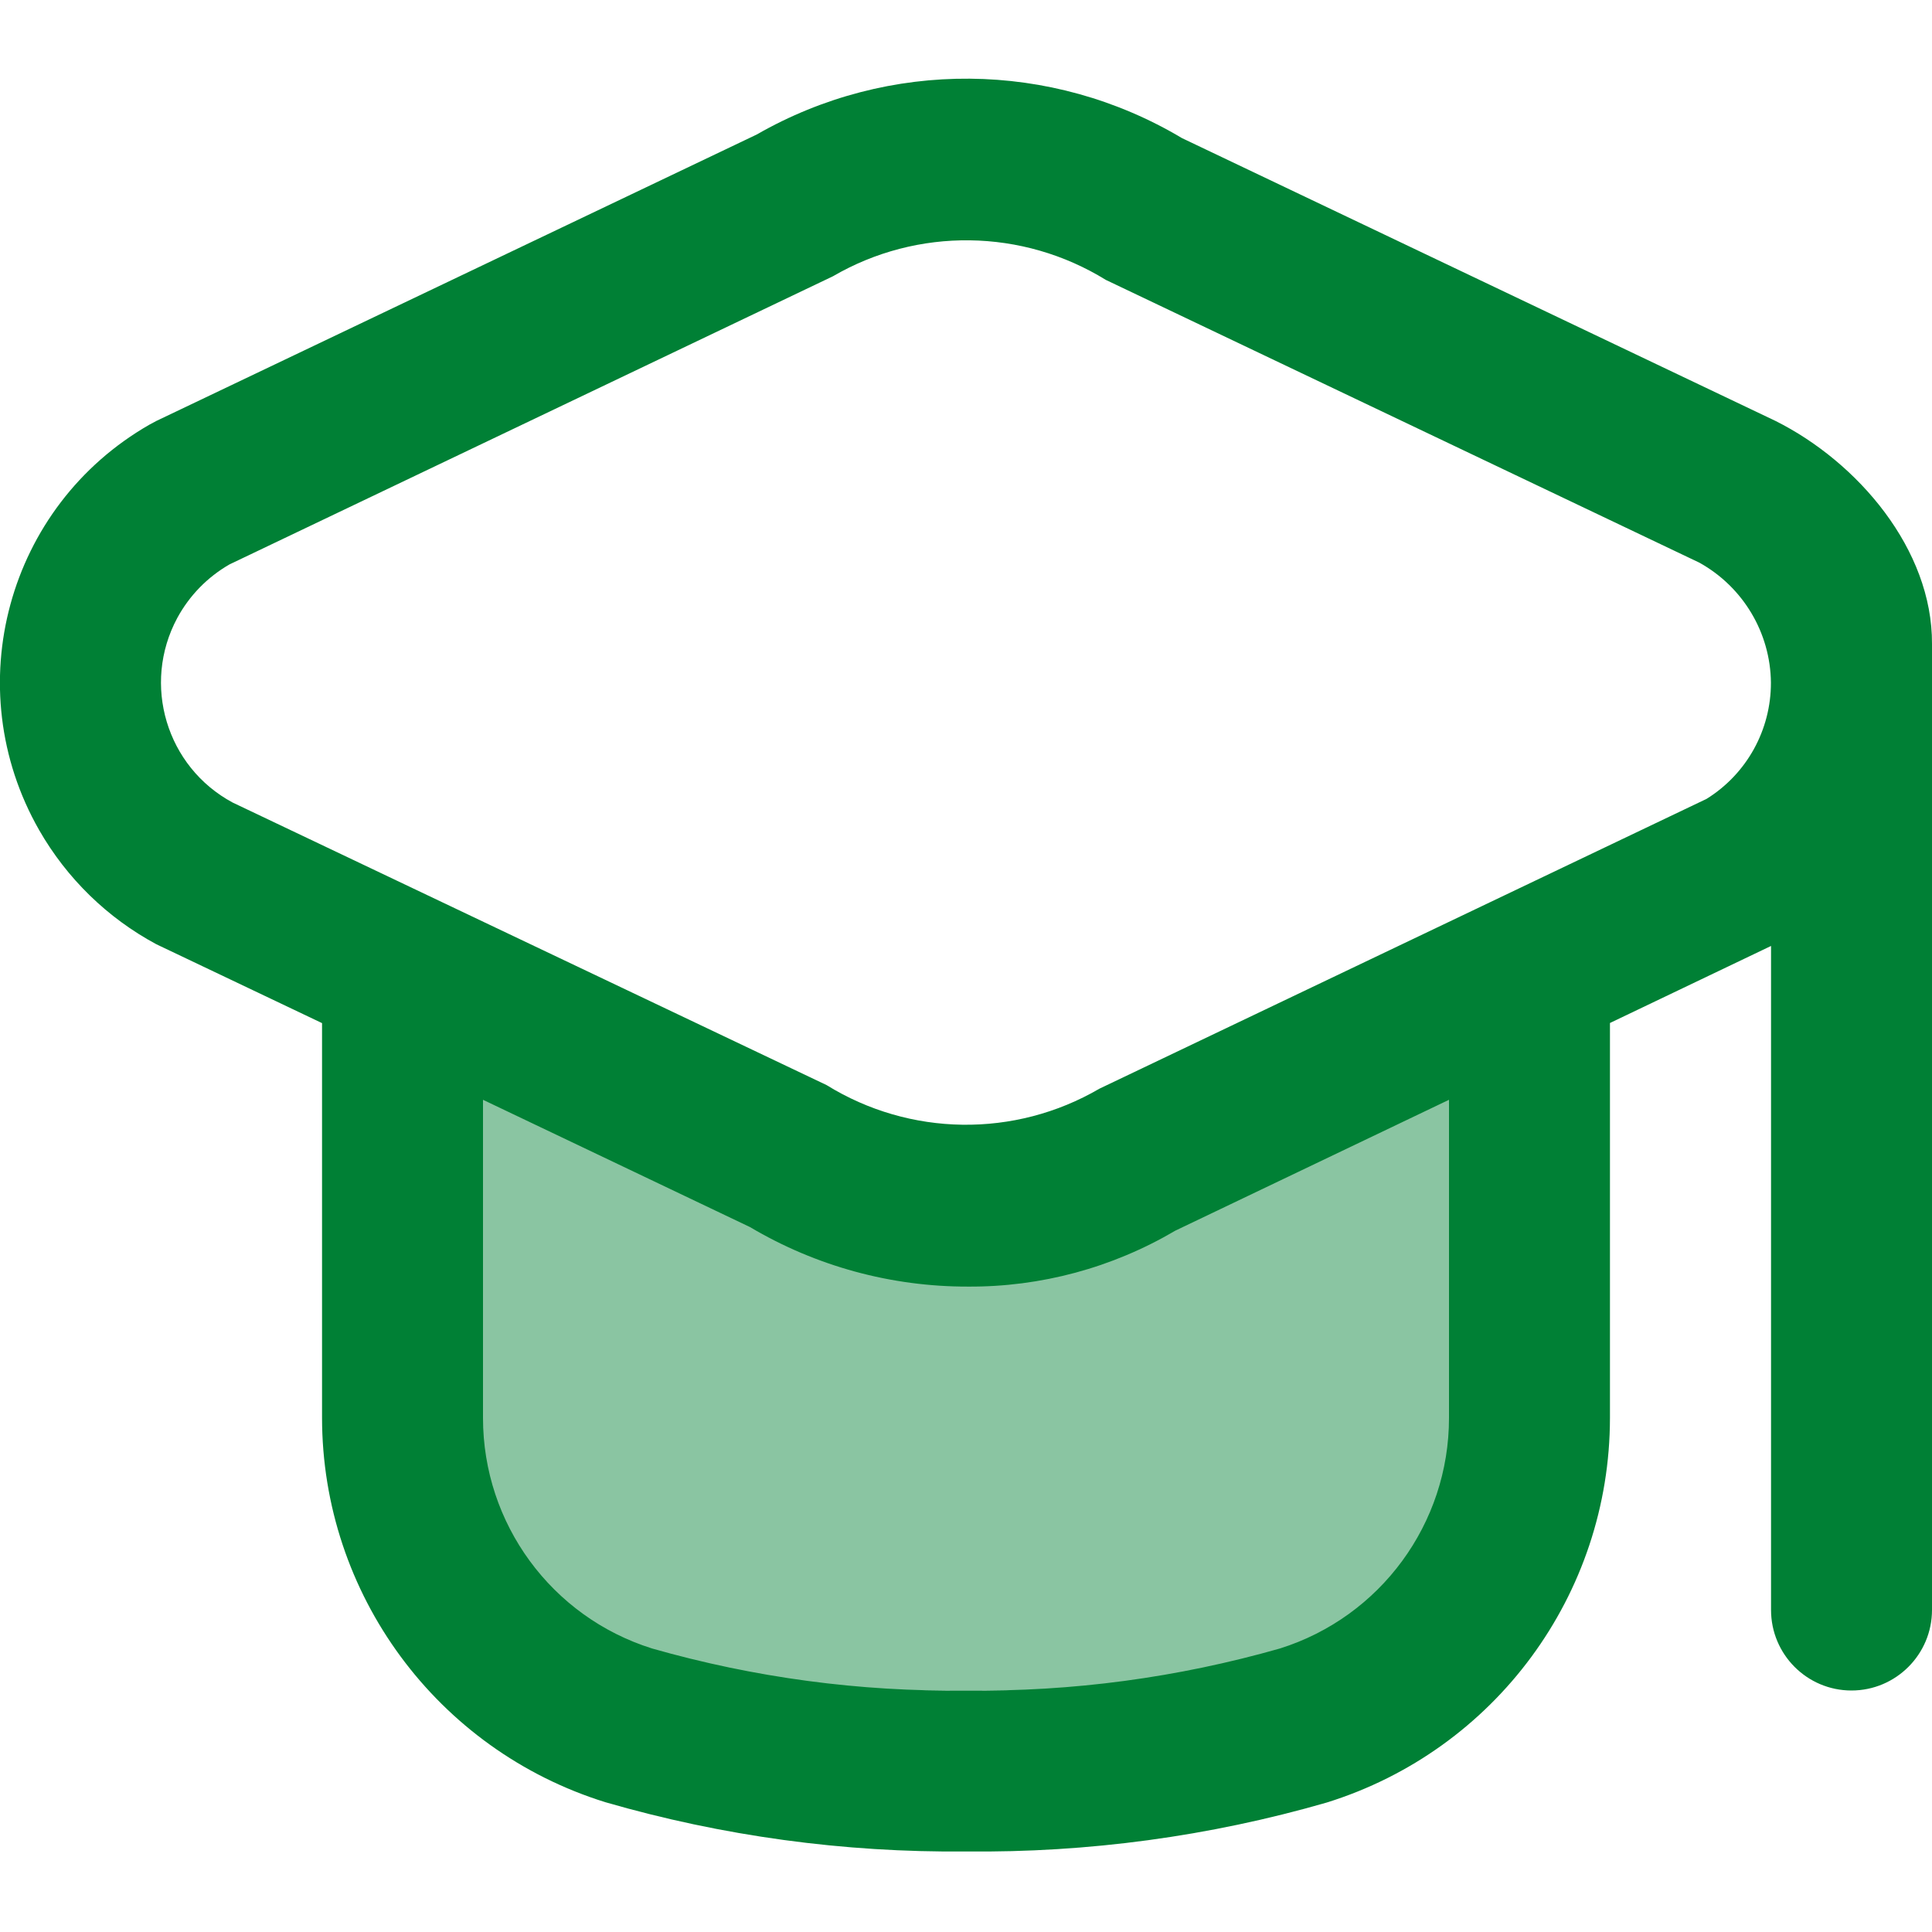
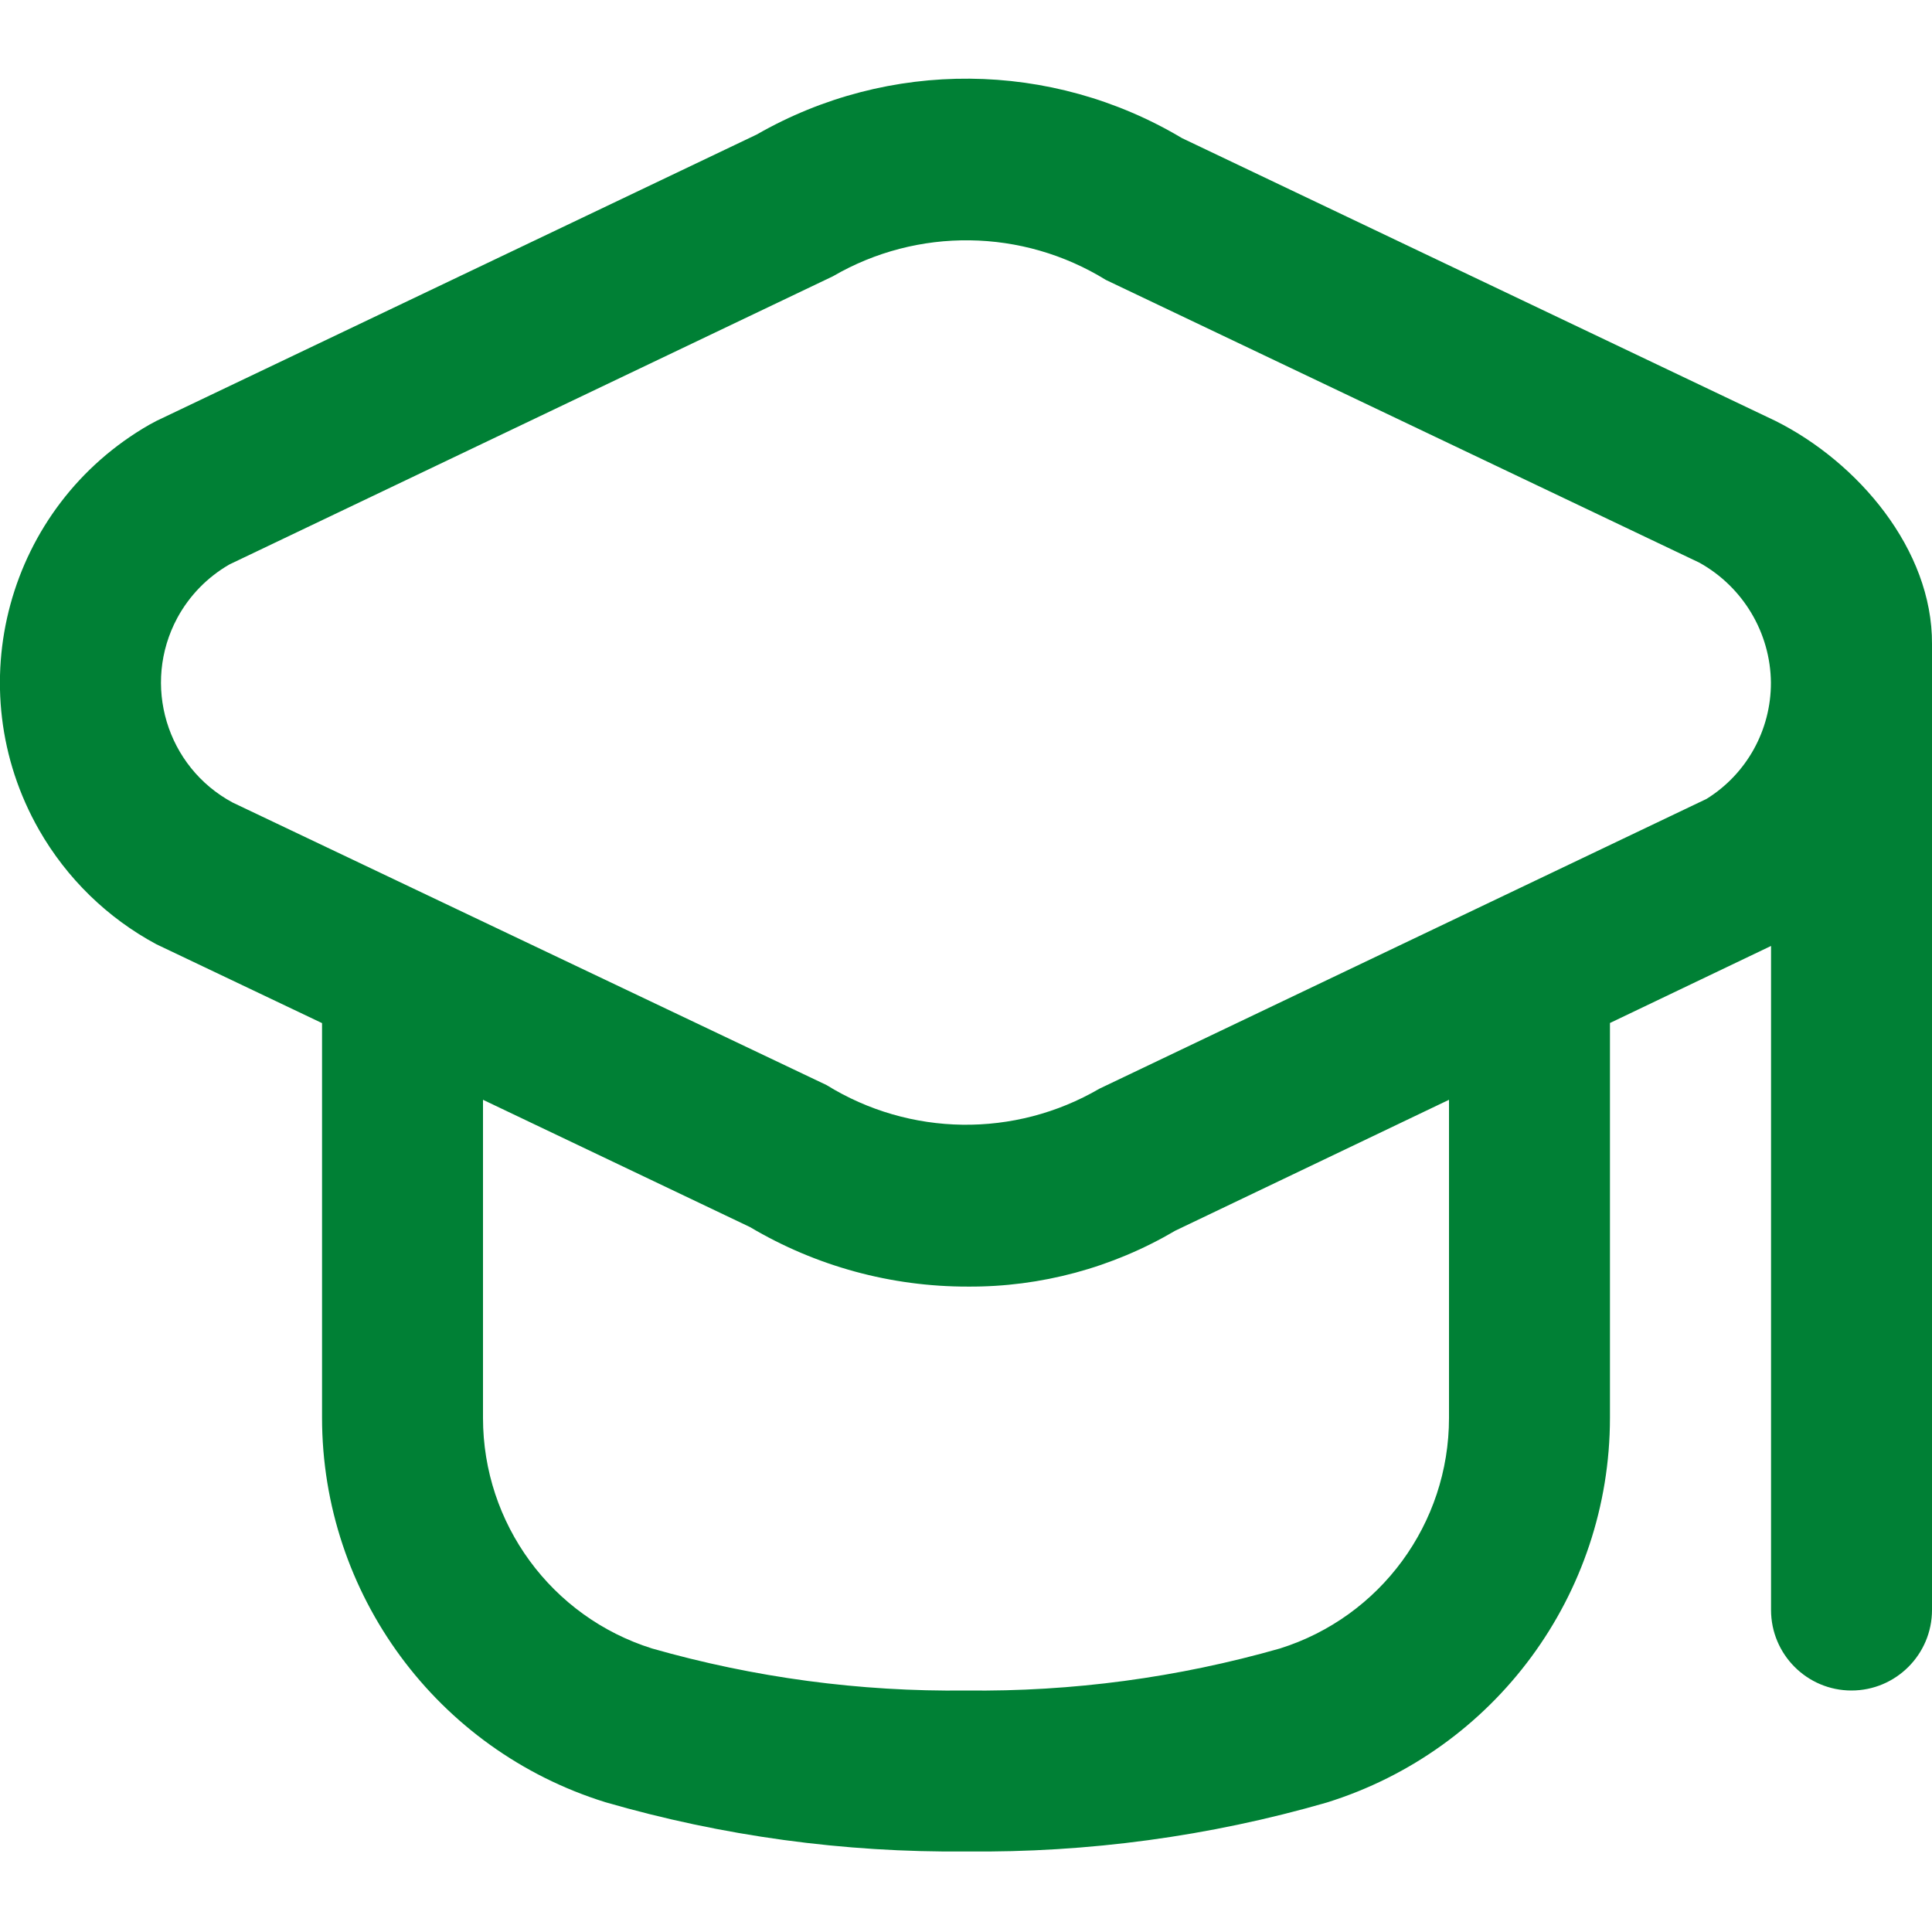
<svg xmlns="http://www.w3.org/2000/svg" width="16" height="16" viewBox="0 0 16 16" fill="none">
  <g clip-path="url(#clip0_448_777)">
-     <path d="M3 8L8 9.8L13 8L11.75 14H4.25L3 8Z" fill="#008035" fill-opacity="0.46" />
    <path d="M14.704 3.486L9.789 1.144C8.706 0.498 7.36 0.487 6.267 1.114L1.295 3.486C1.277 3.496 1.257 3.506 1.239 3.516C0.059 4.191 -0.35 5.694 0.324 6.874C0.553 7.274 0.889 7.602 1.295 7.82L2.667 8.473V11.74C2.667 13.2 3.618 14.491 5.013 14.925C5.983 15.206 6.99 15.343 8 15.333C9.01 15.344 10.017 15.208 10.987 14.928C12.382 14.494 13.332 13.204 13.333 11.743V8.472L14.667 7.834V13.333C14.667 13.701 14.965 14 15.333 14C15.701 14 16 13.701 16 13.333V5.333C16.004 4.55 15.386 3.827 14.704 3.486ZM12 11.743C12 12.617 11.433 13.39 10.6 13.652C9.755 13.893 8.879 14.011 8 14C7.121 14.011 6.245 13.893 5.4 13.652C4.566 13.39 4 12.617 4 11.743V9.108L6.211 10.162C6.757 10.486 7.38 10.656 8.015 10.655C8.619 10.659 9.212 10.499 9.733 10.192L12 9.108V11.743ZM14.133 6.616L9.105 9.016C8.404 9.425 7.535 9.413 6.845 8.986L1.926 6.646C1.378 6.351 1.173 5.667 1.468 5.118C1.568 4.933 1.718 4.779 1.901 4.674L6.898 2.288C7.599 1.88 8.468 1.892 9.158 2.318L14.074 4.66C14.435 4.861 14.662 5.24 14.666 5.653C14.667 6.045 14.466 6.409 14.133 6.616Z" fill="#008035" />
  </g>
  <defs>
    <clipPath id="clip0_448_777">
      <rect width="16" height="16" fill="white" />
    </clipPath>
  </defs>
</svg>